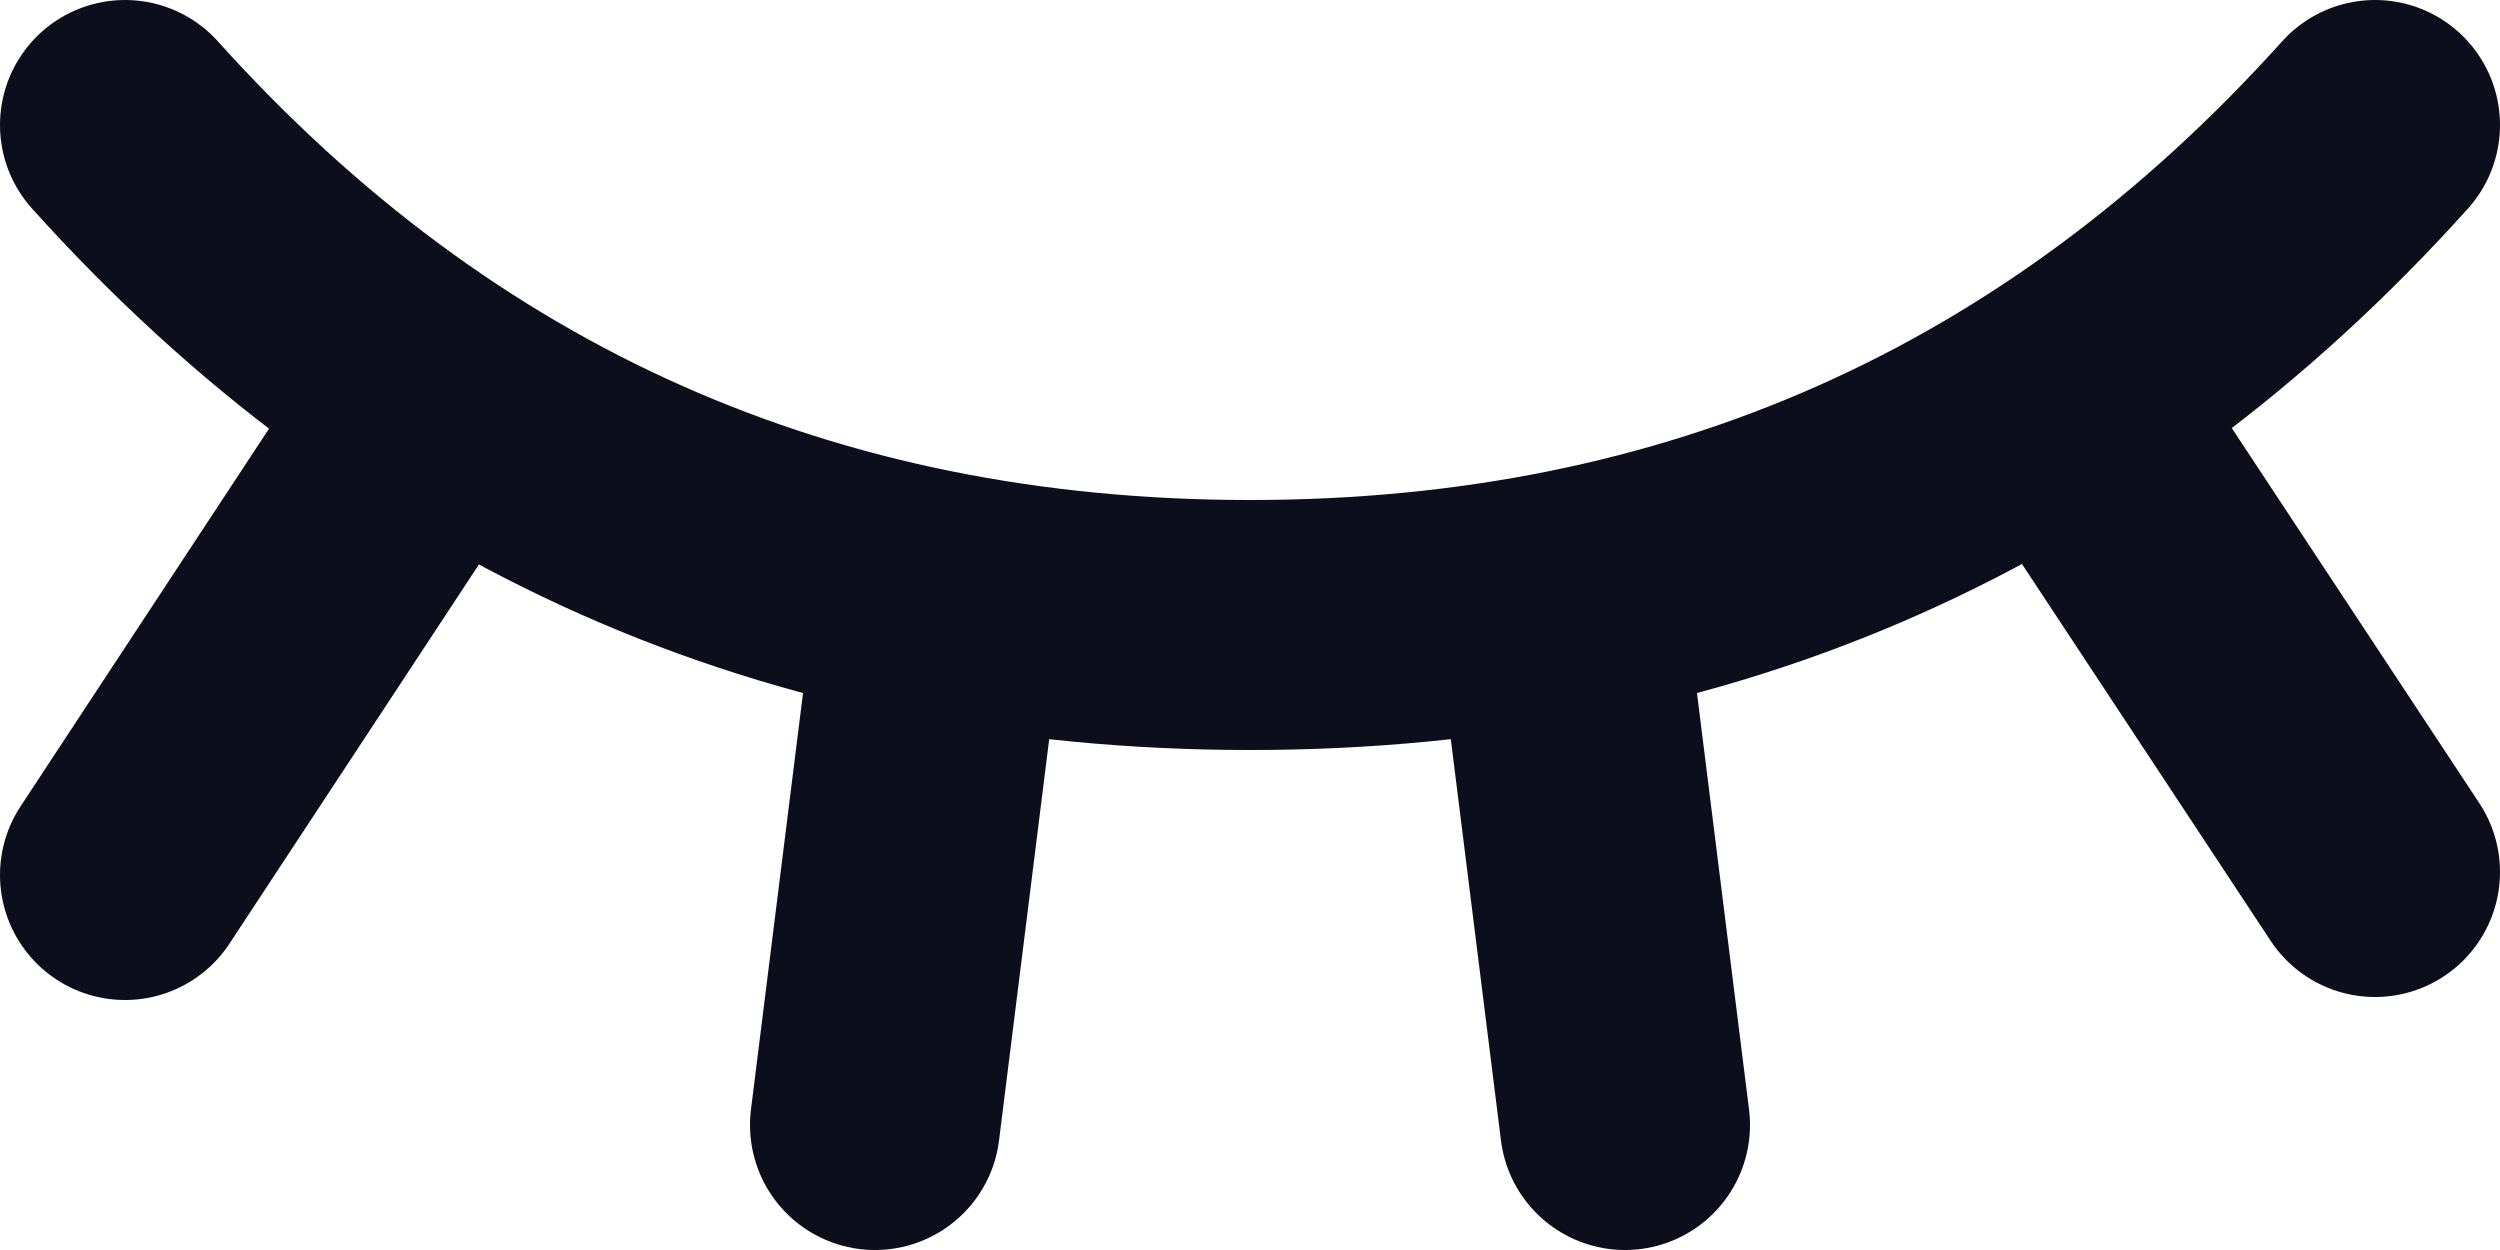
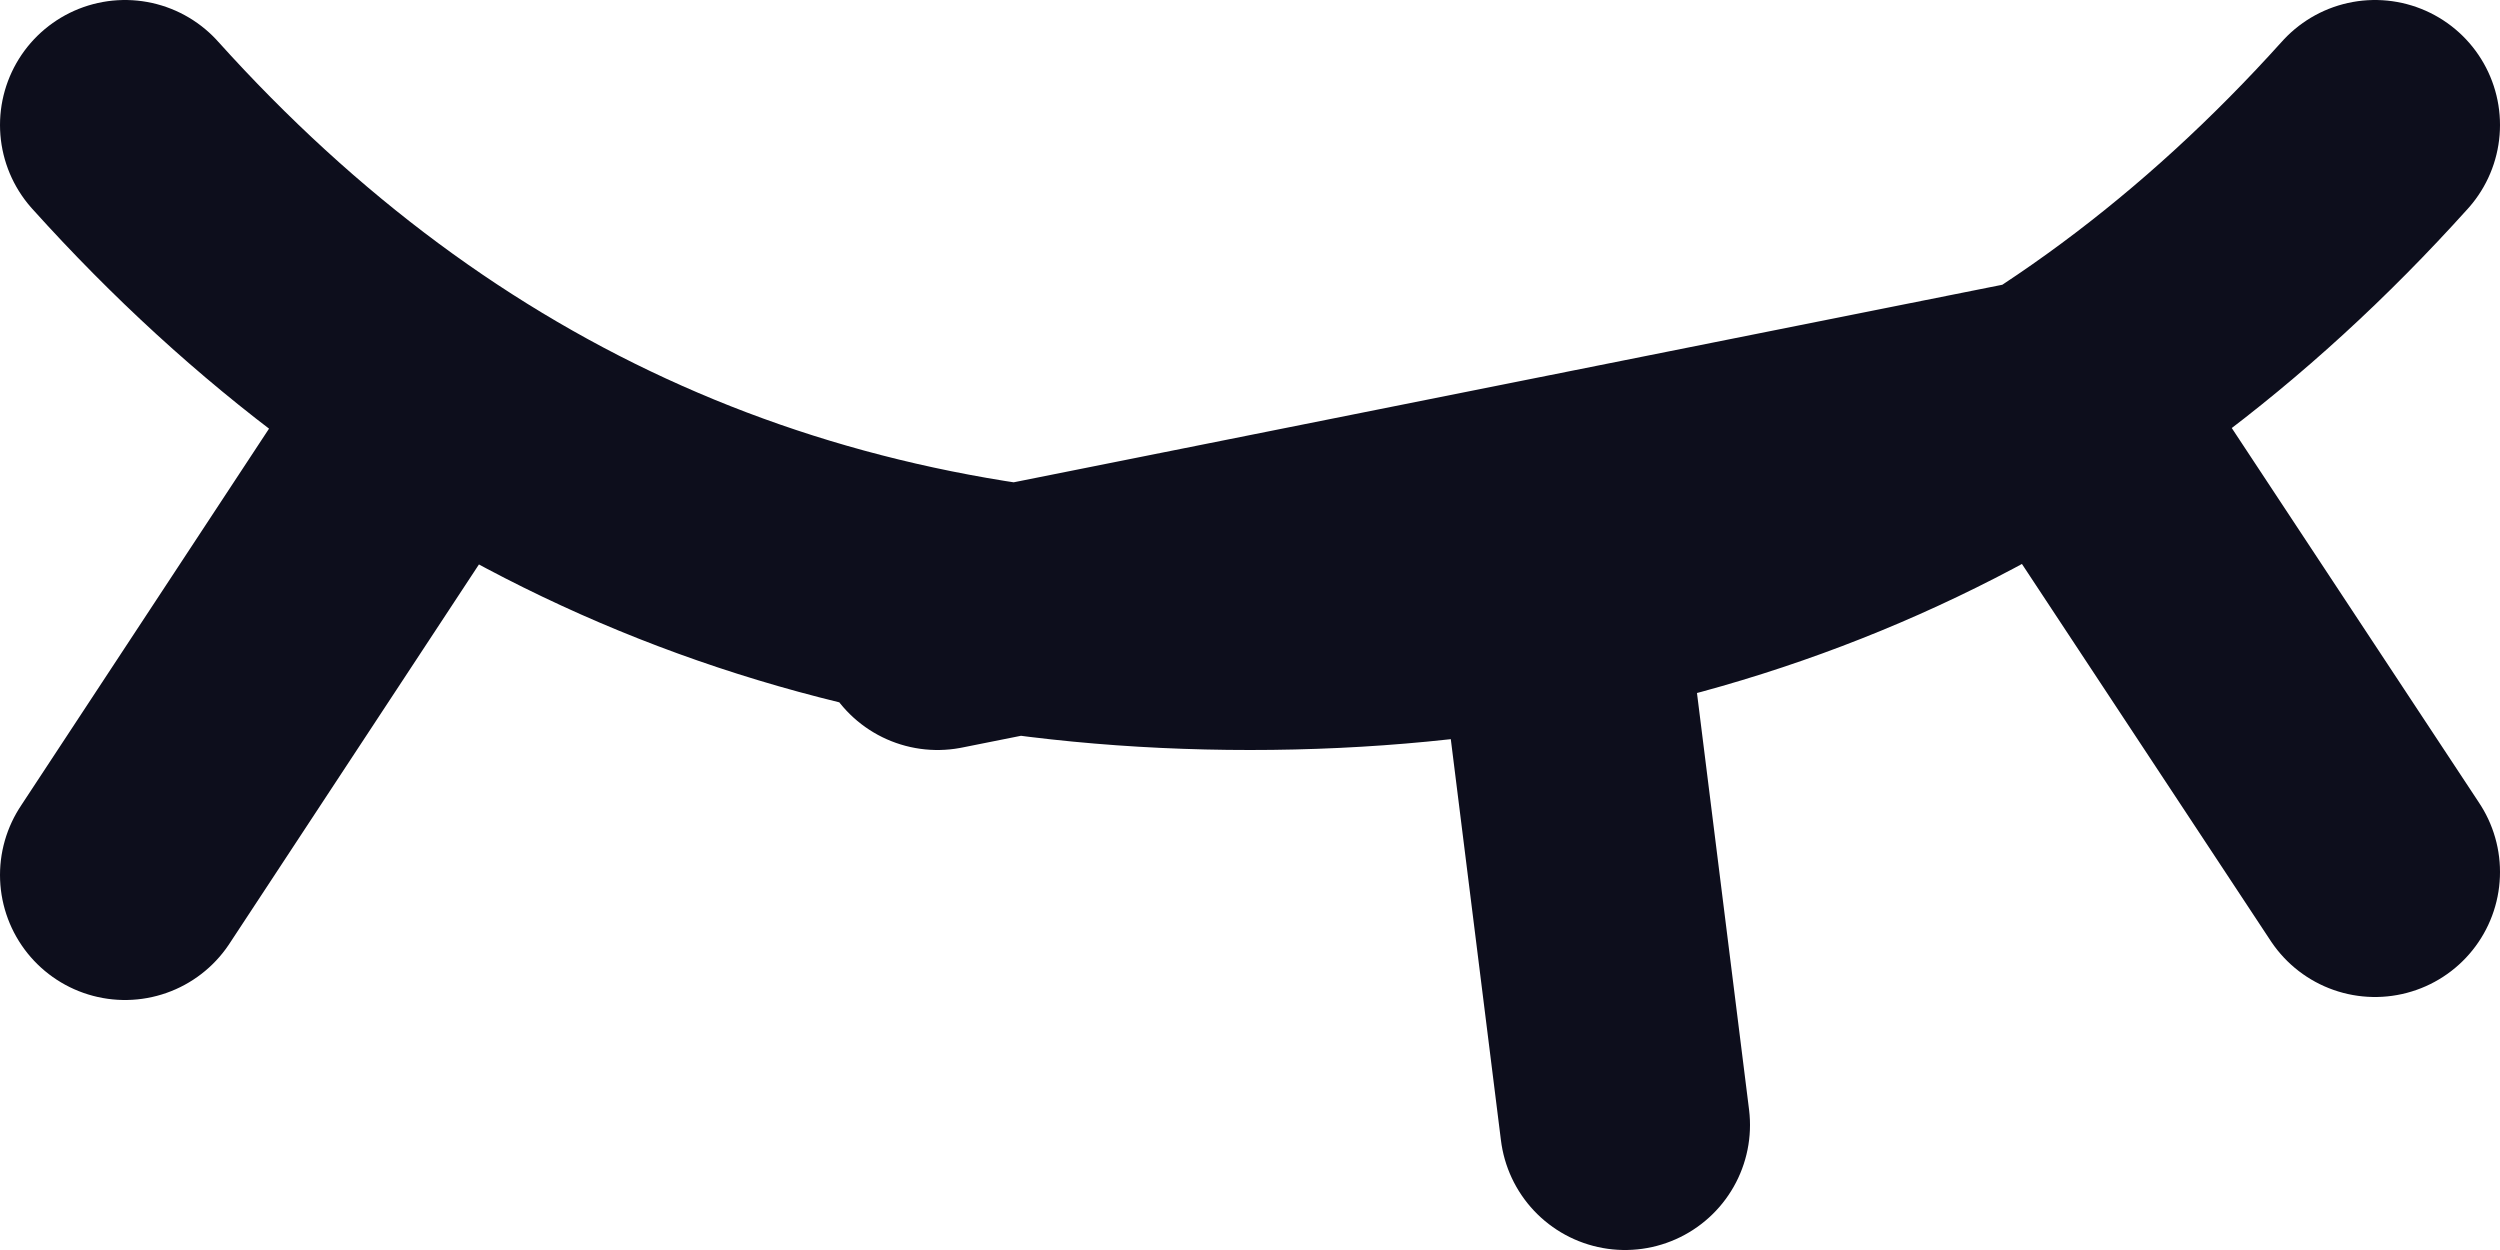
<svg xmlns="http://www.w3.org/2000/svg" width="20" height="10" viewBox="0 0 20 10" fill="none">
-   <path d="M19 1C16.6 3.667 13.6 5 10 5C6.4 5 3.4 3.667 1 1M1 7L3.5 3.2M19 6.976L16.508 3.2M7 9L7.5 5M13 9L12.5 5" stroke="#0D0E1C" stroke-width="2" stroke-linecap="round" stroke-linejoin="round" />
+   <path d="M19 1C16.6 3.667 13.6 5 10 5C6.4 5 3.4 3.667 1 1M1 7L3.5 3.2M19 6.976L16.508 3.2L7.5 5M13 9L12.5 5" stroke="#0D0E1C" stroke-width="2" stroke-linecap="round" stroke-linejoin="round" />
</svg>